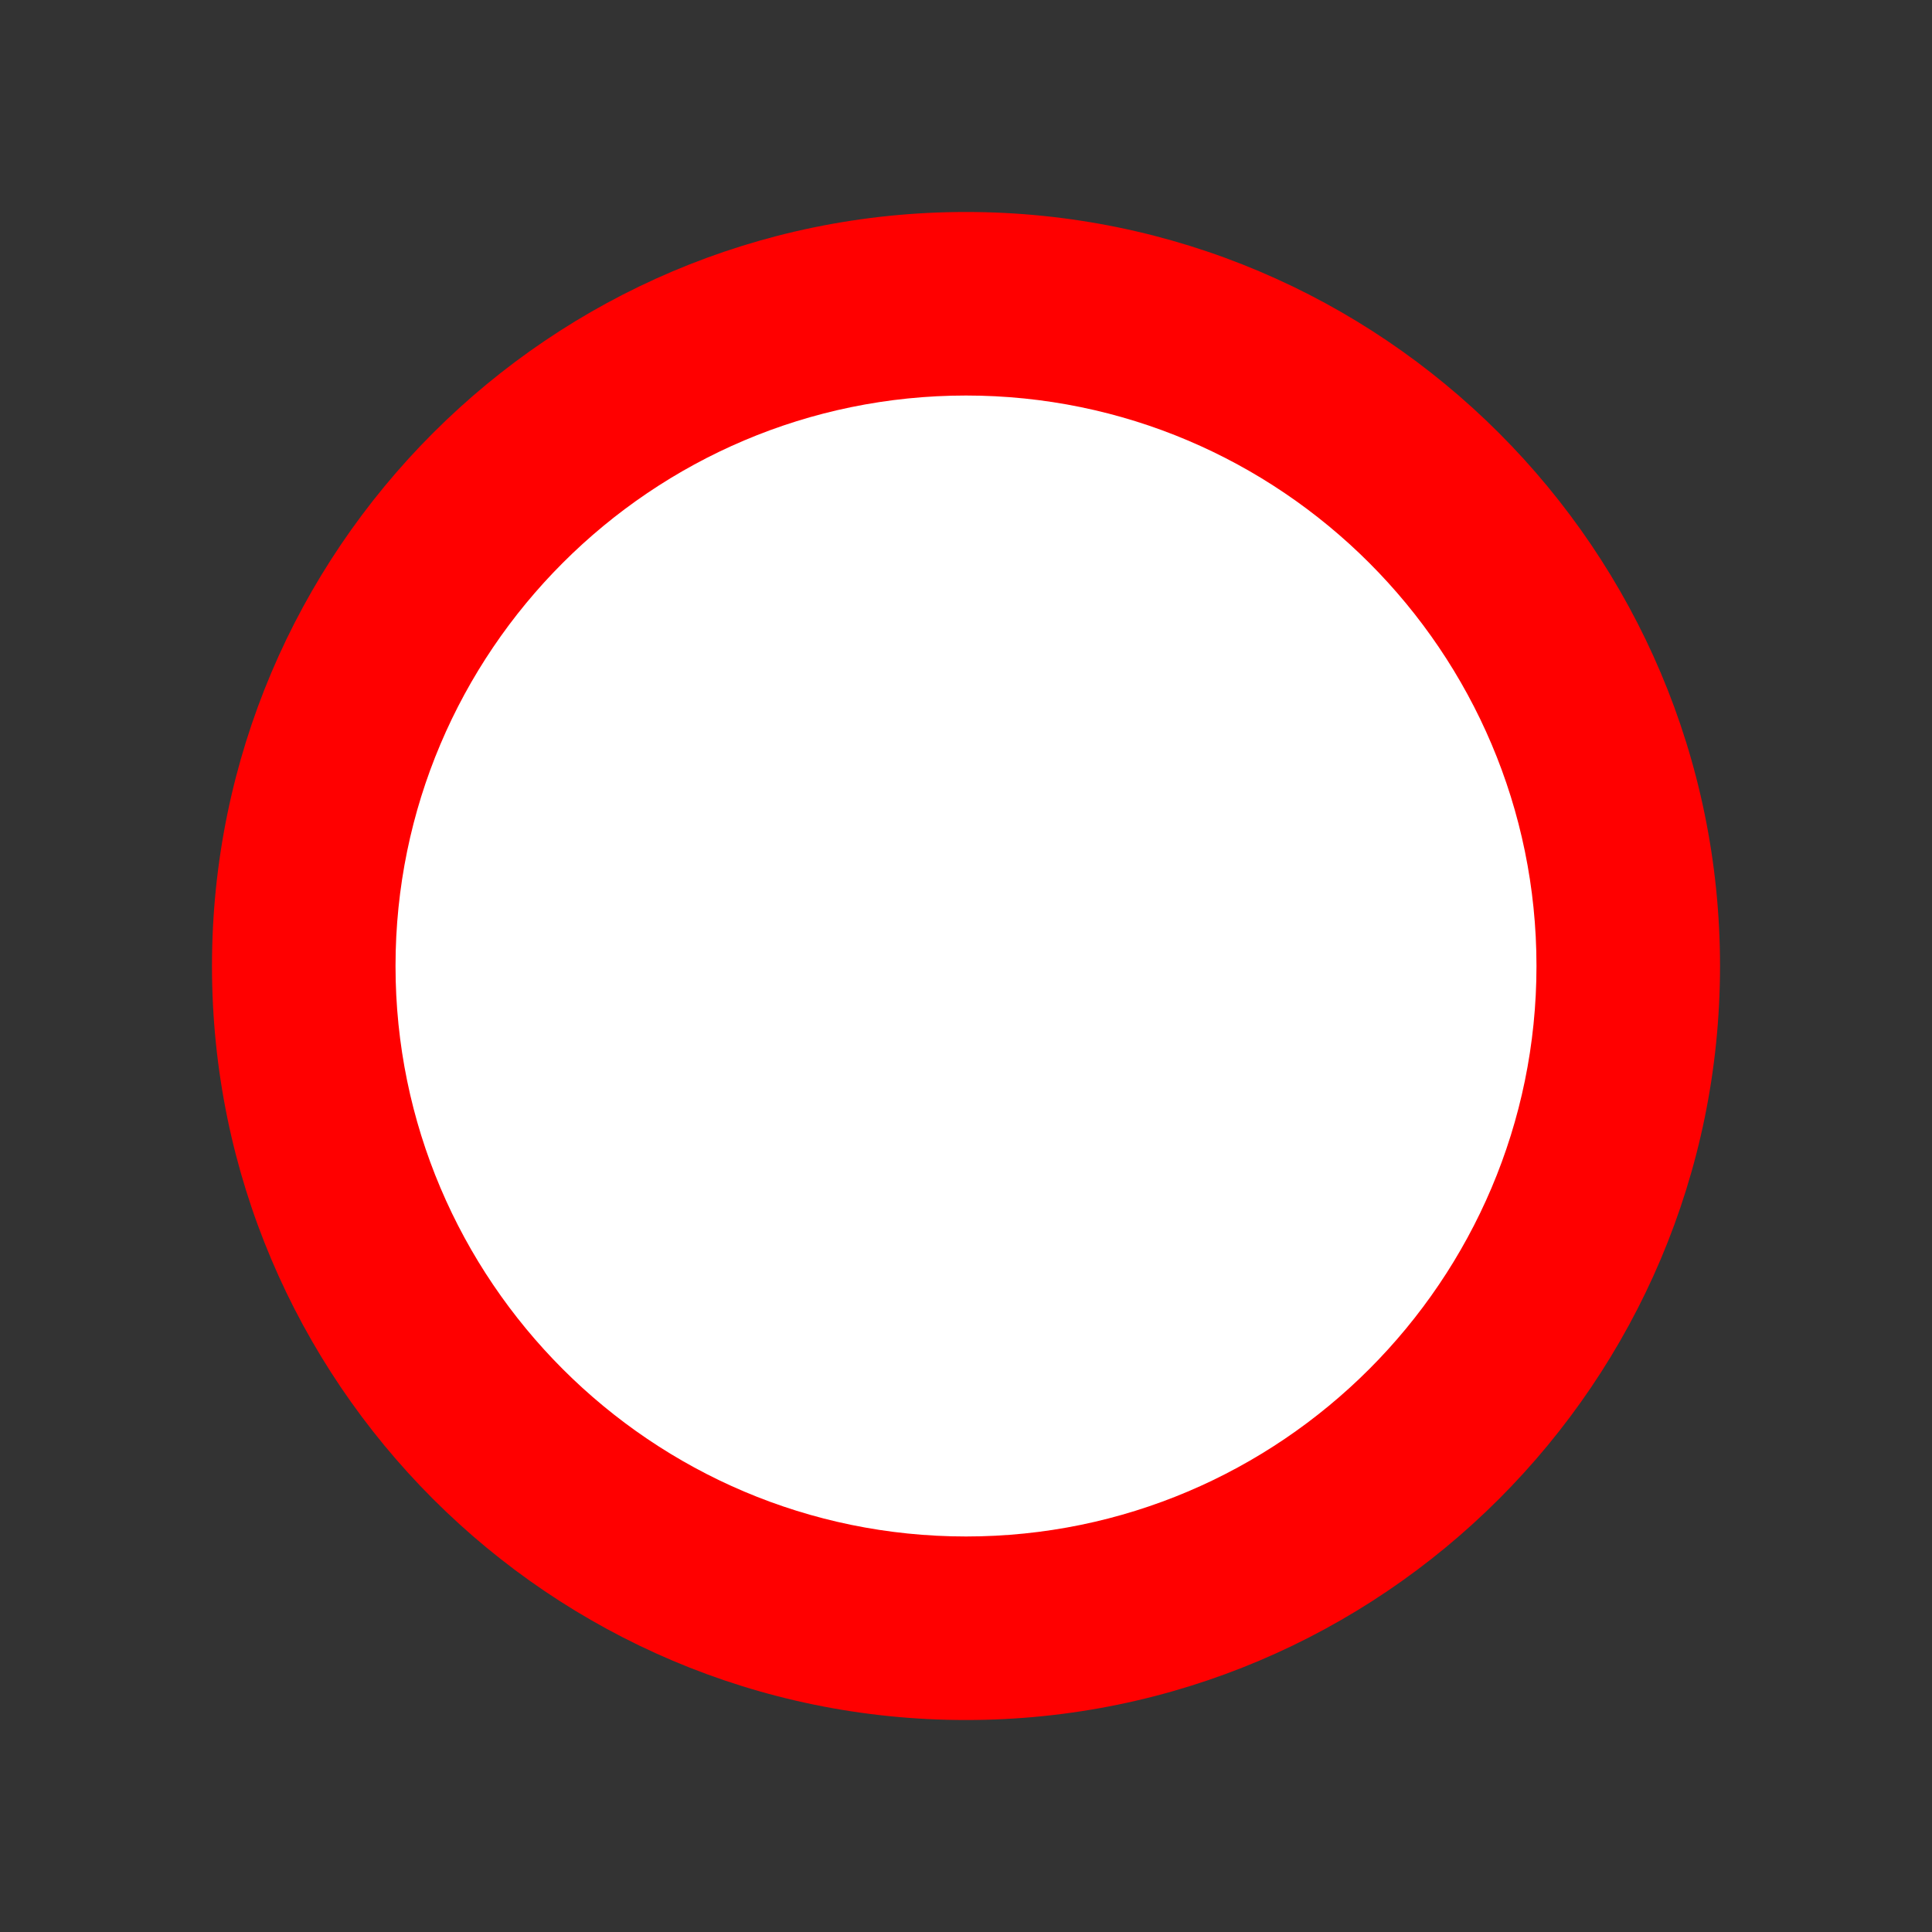
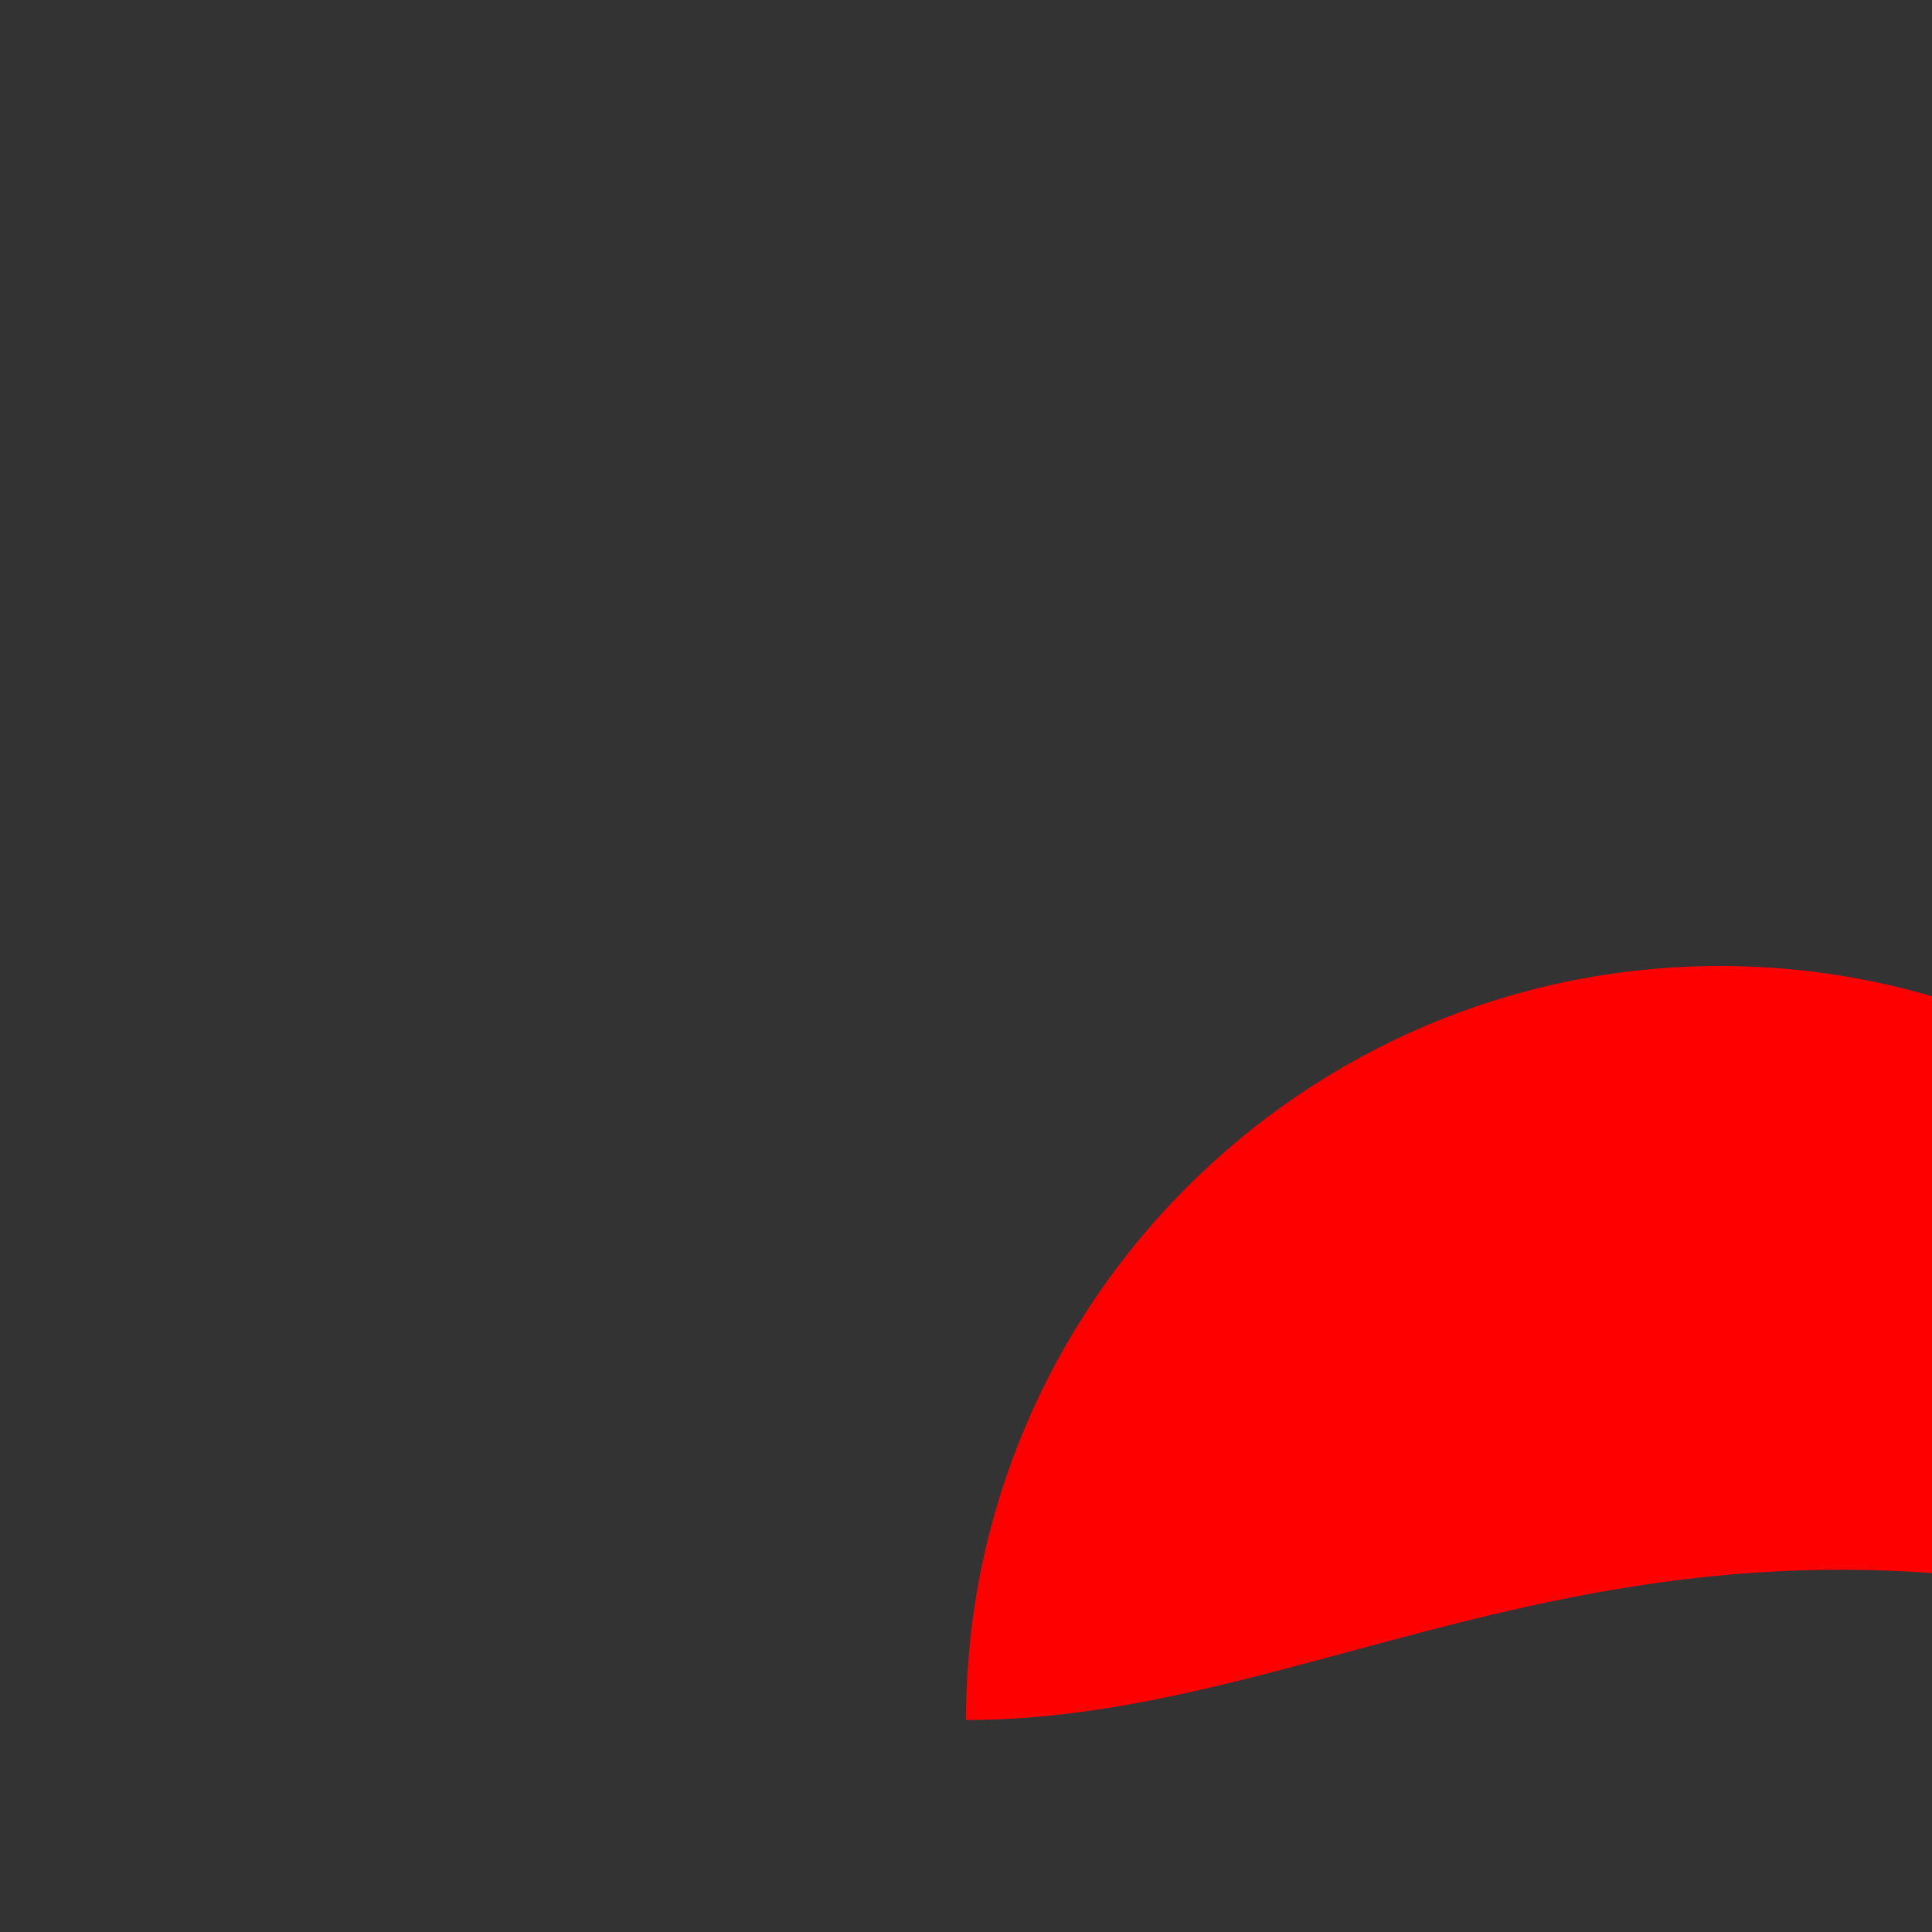
<svg xmlns="http://www.w3.org/2000/svg" xmlns:xlink="http://www.w3.org/1999/xlink" version="1.1" id="Ebene_1" x="0px" y="0px" viewBox="0 0 360 360" style="enable-background:new 0 0 360 360;" xml:space="preserve">
  <rect x="0" y="0" width="360" height="360" fill="#333333" stroke="none" />
  <style type="text/css">
	.st0{fill:url(#SVGID_1_);}
	.st1{fill:#FFFFFF;}
	.st2{fill:none;}
	.st3{fill:url(#SVGID_2_);}
	.st4{fill:url(#SVGID_3_);}
	.st5{clip-path:url(#SVGID_6_);}
</style>
  <g>
    <g>
      <defs>
-         <path id="SVGID_4_" d="M180,320.5c-77.5,0-140.5-63-140.5-140.5c0-77.5,63-140.5,140.5-140.5c77.5,0,140.5,63,140.5,140.5     C320.5,257.5,257.5,320.5,180,320.5z" />
+         <path id="SVGID_4_" d="M180,320.5c0-77.5,63-140.5,140.5-140.5c77.5,0,140.5,63,140.5,140.5     C320.5,257.5,257.5,320.5,180,320.5z" />
      </defs>
      <defs>
-         <path id="SVGID_5_" d="M180,73.7c-58.6,0-106.3,47.7-106.3,106.3S121.4,286.3,180,286.3c58.6,0,106.3-47.7,106.3-106.3     S238.6,73.7,180,73.7z" />
-       </defs>
+         </defs>
      <use xlink:href="#SVGID_4_" style="overflow:visible;fill:#FF0000;" />
      <use xlink:href="#SVGID_5_" style="overflow:visible;fill:#FFFFFF;" />
      <clipPath id="SVGID_1_">
        <use xlink:href="#SVGID_4_" style="overflow:visible;" />
      </clipPath>
      <clipPath id="SVGID_2_" style="clip-path:url(#SVGID_1_);">
        <use xlink:href="#SVGID_5_" style="overflow:visible;" />
      </clipPath>
    </g>
  </g>
</svg>